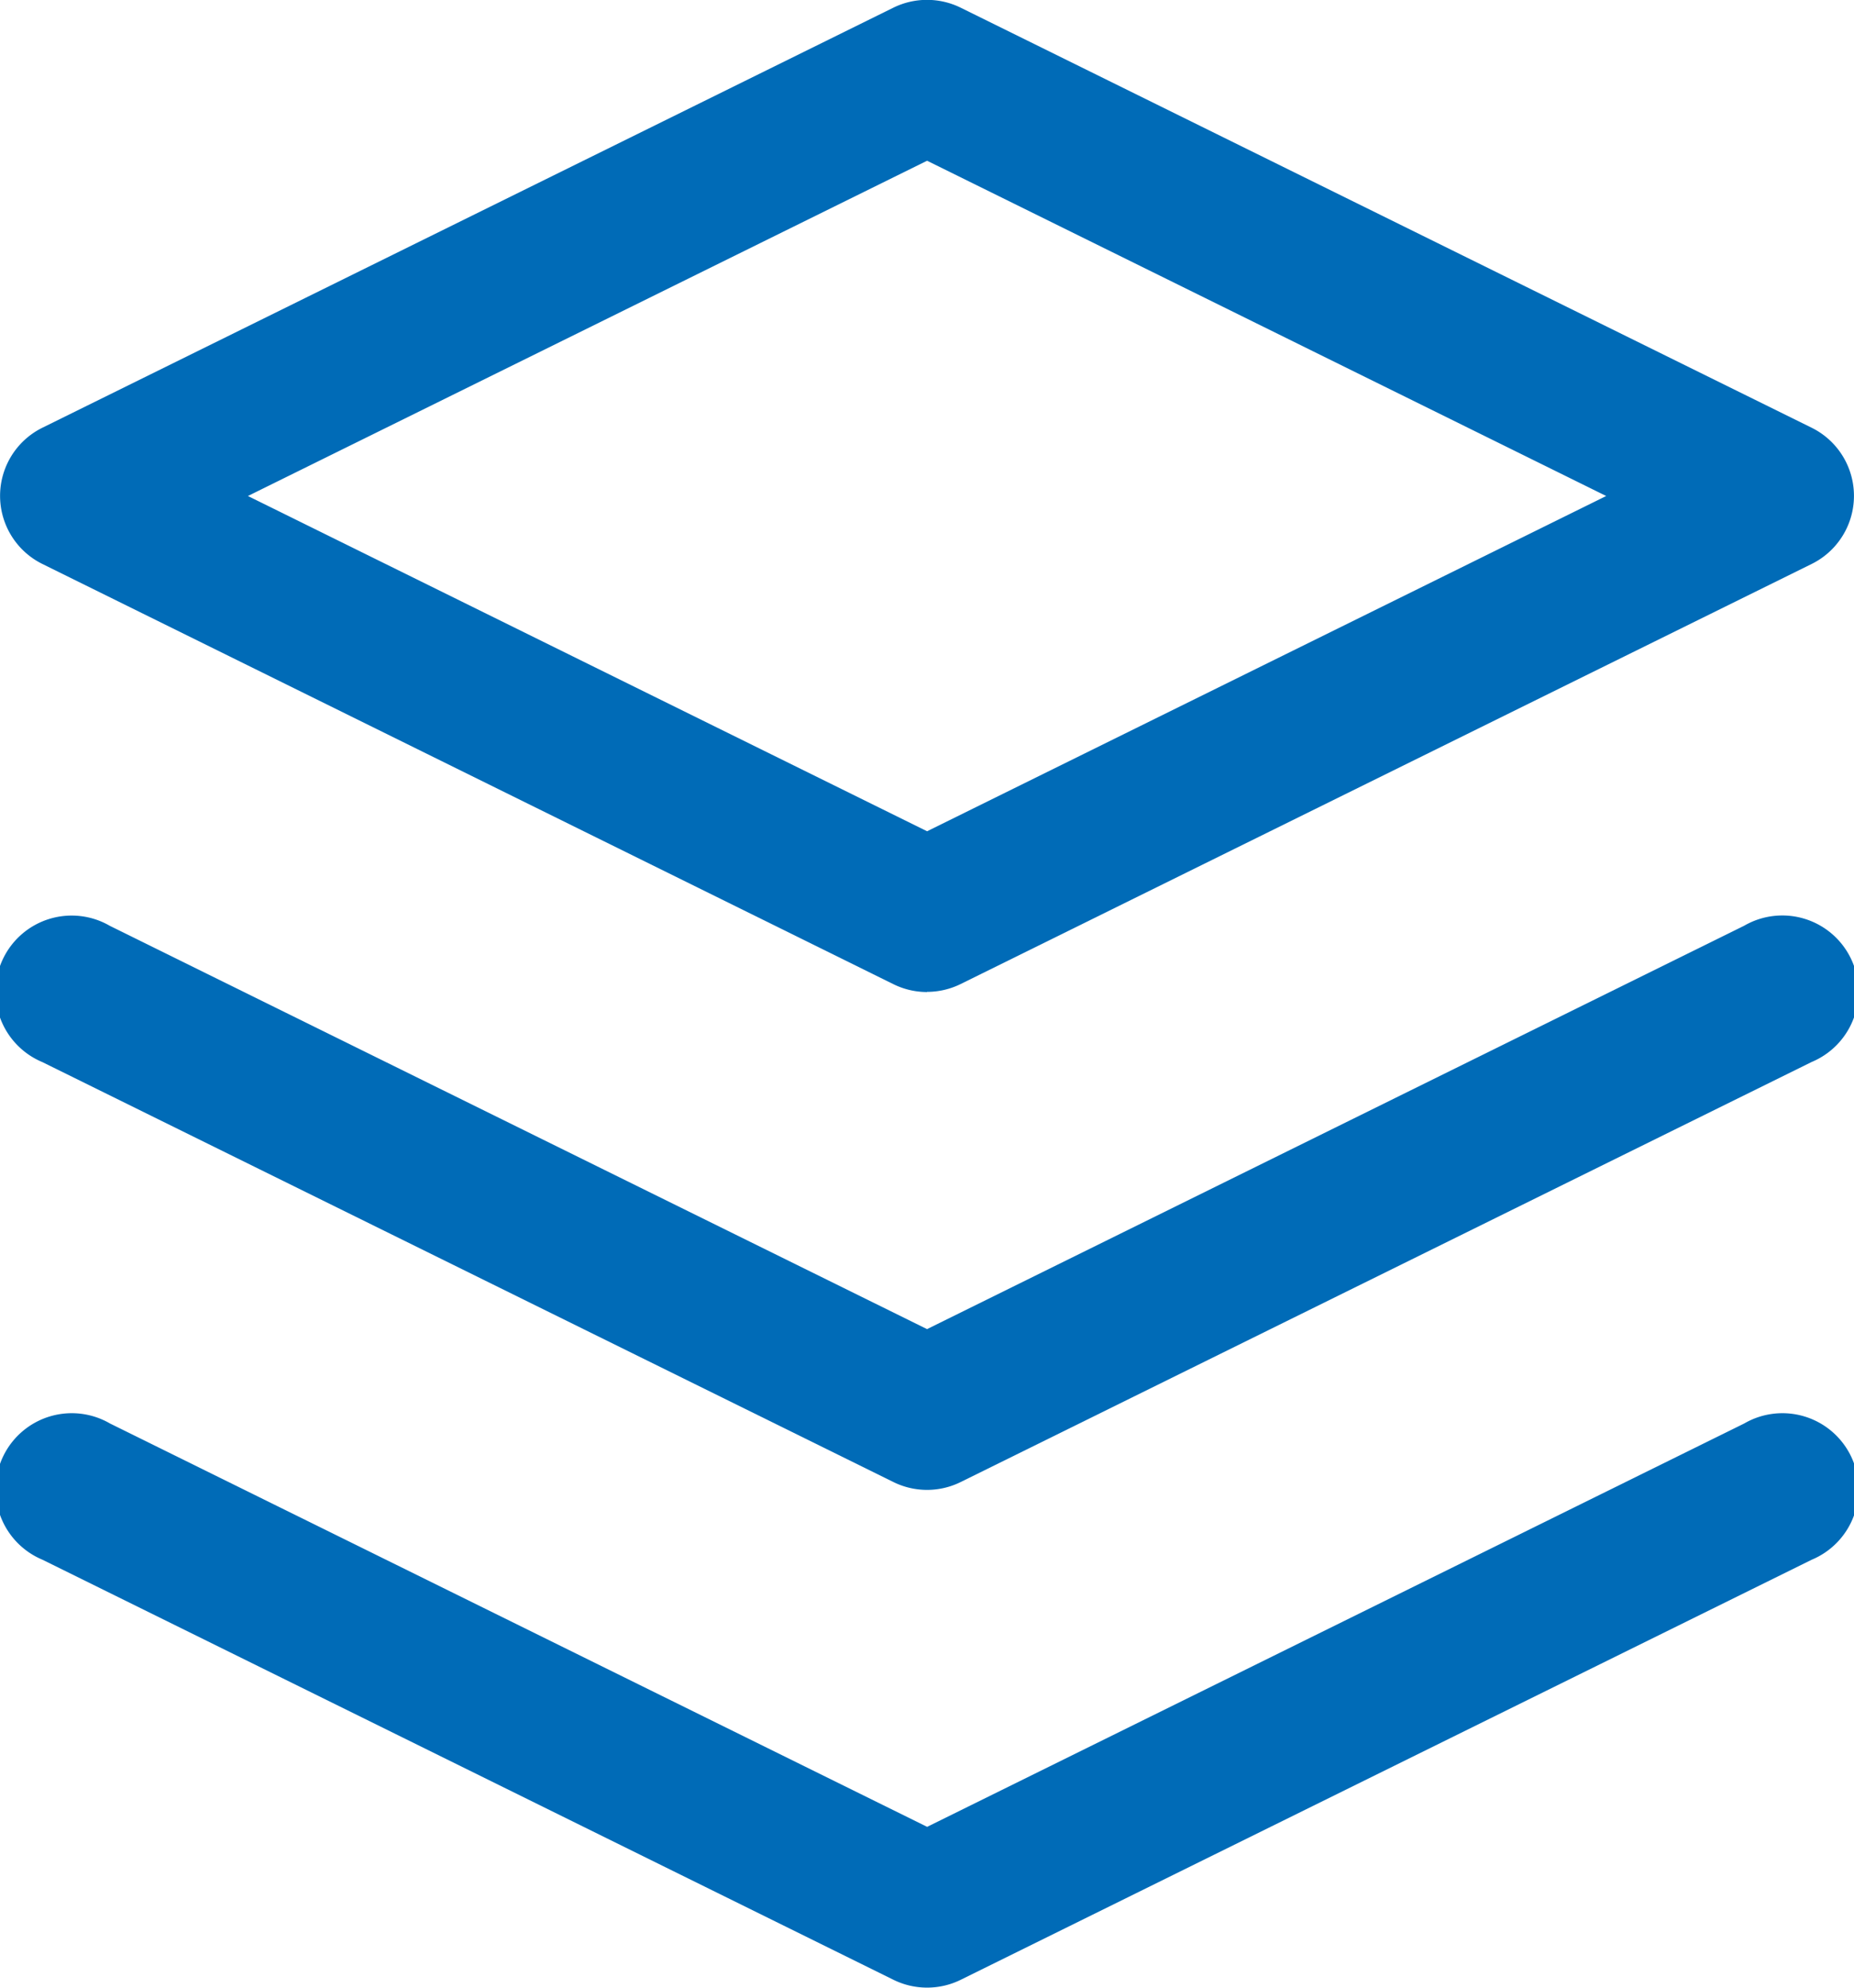
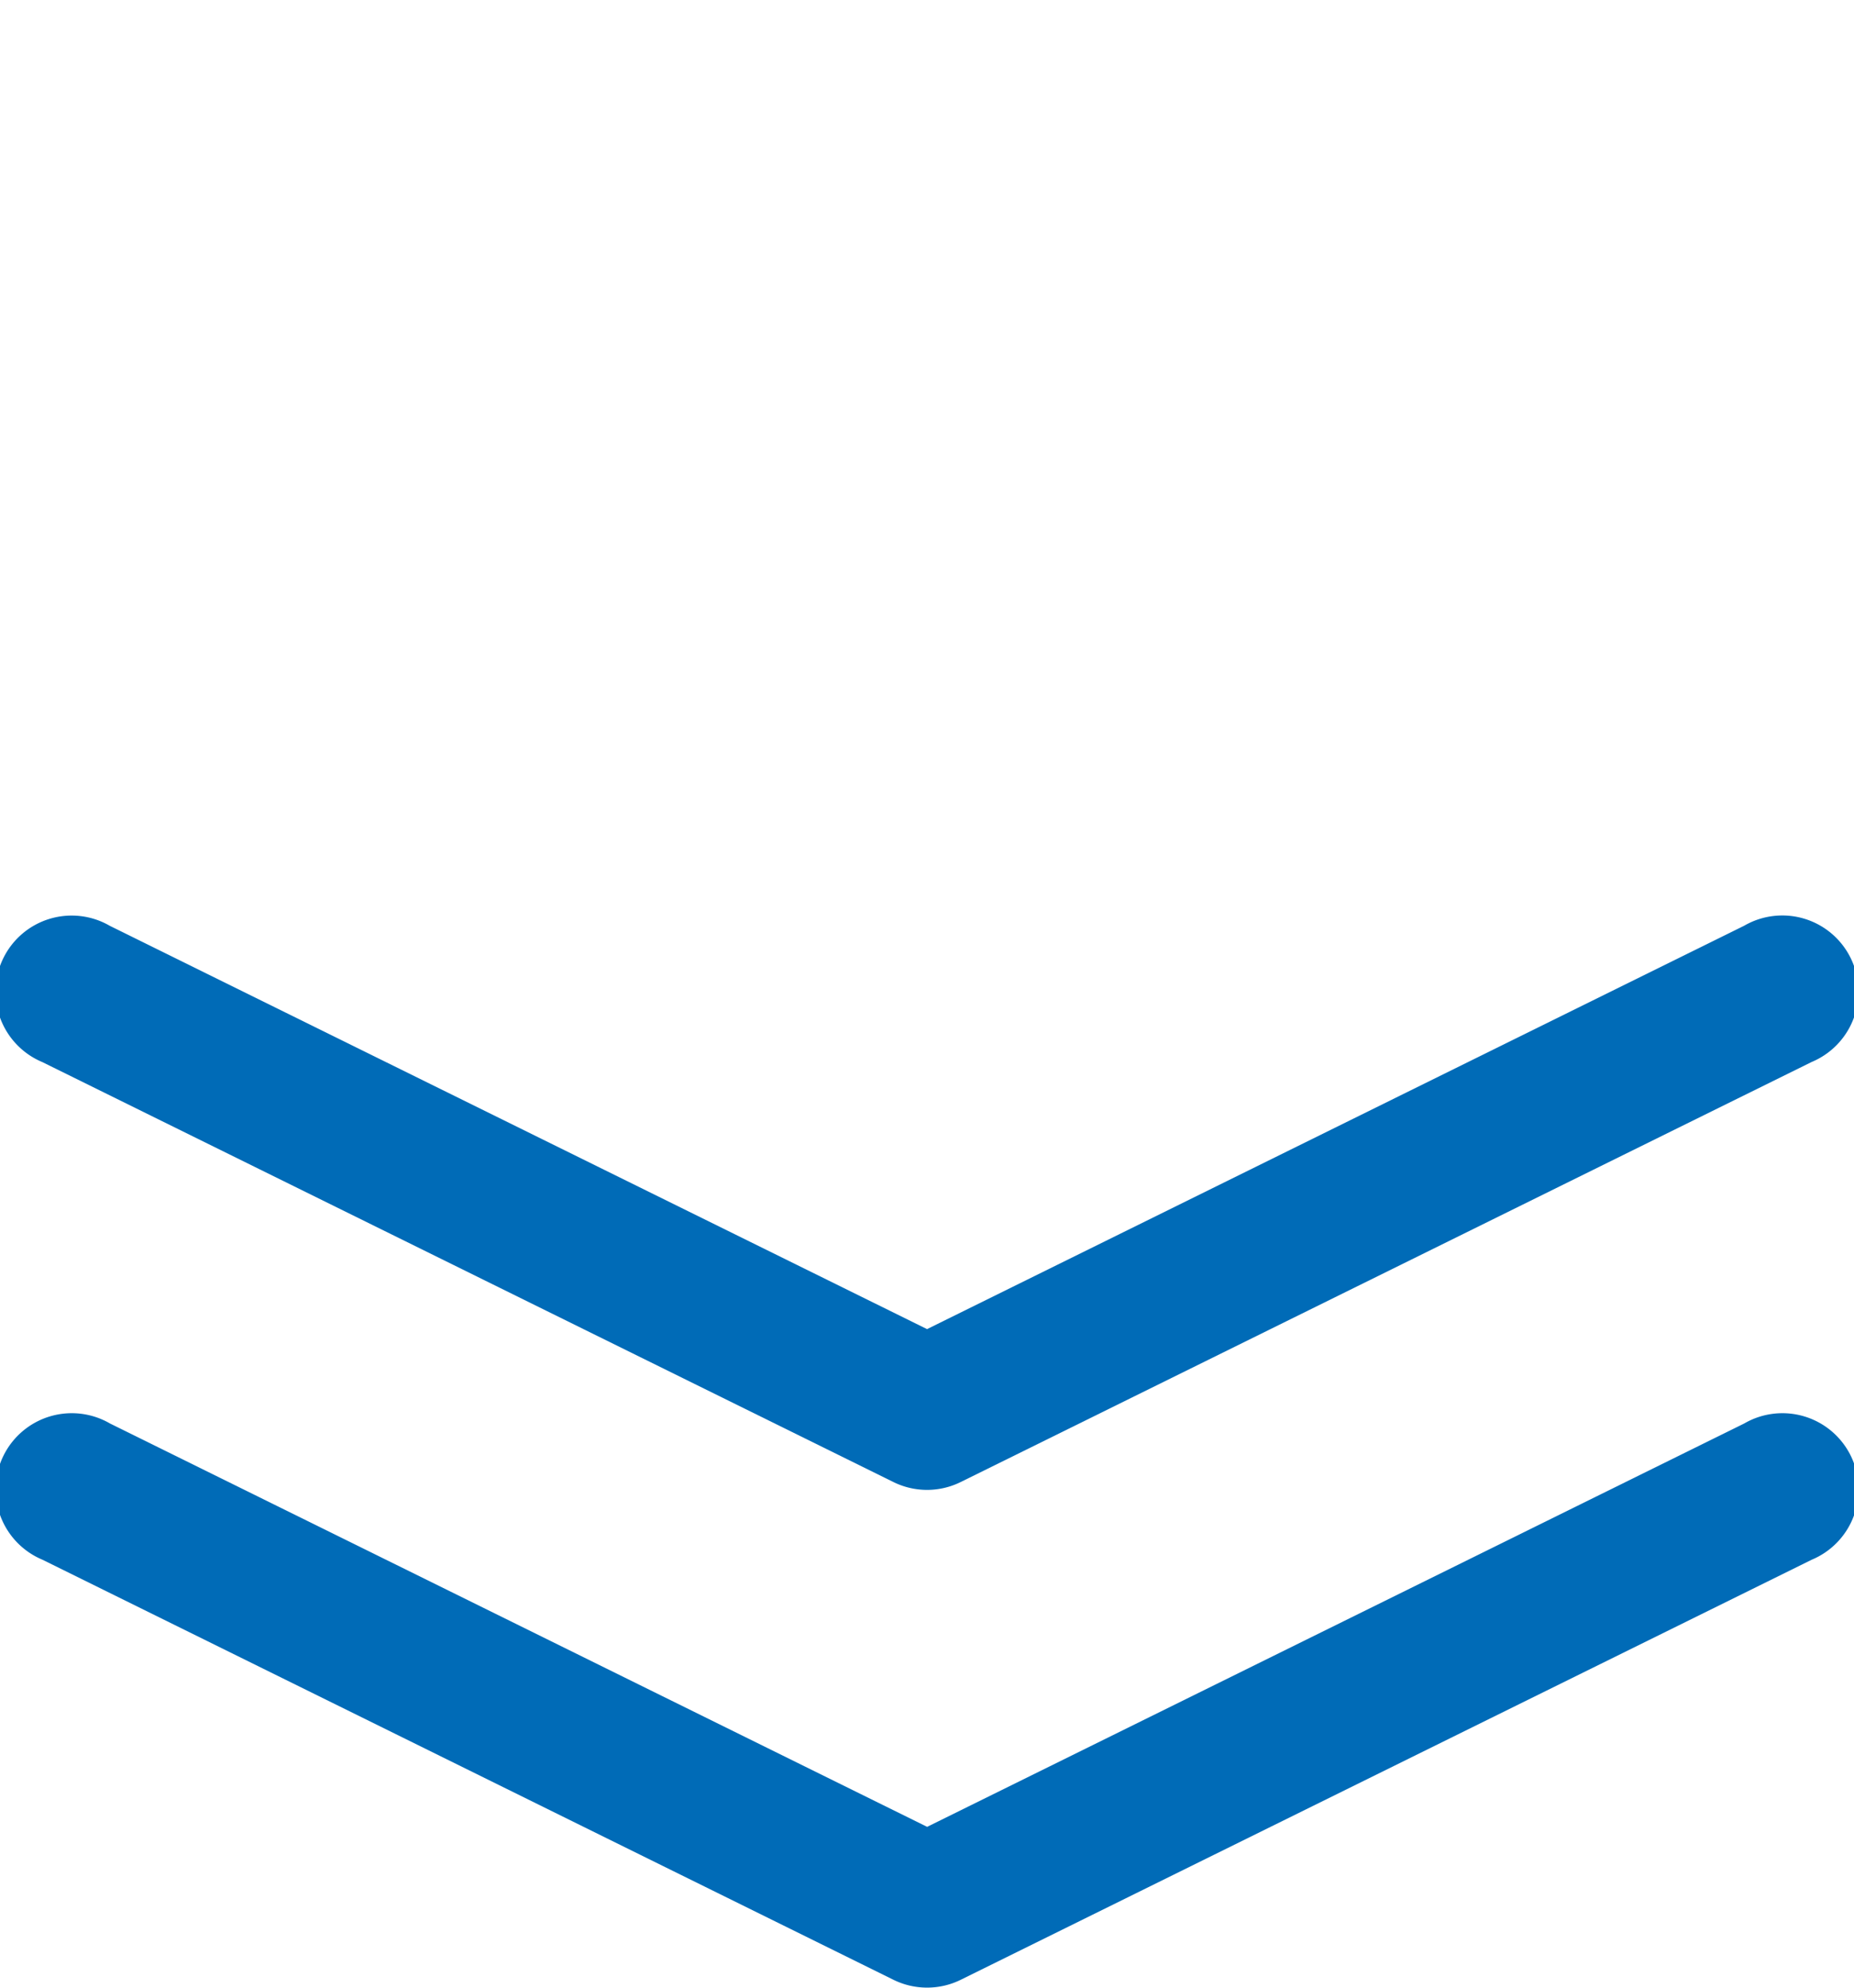
<svg xmlns="http://www.w3.org/2000/svg" width="55.999" height="60" viewBox="0 0 55.999 60">
  <g transform="translate(10447.157 18187.424)">
    <path d="M281.844,55.113a2.3,2.3,0,0,1-1.018-.238L255.123,42.2a2.3,2.3,0,1,1,2.038-4.113L281.844,50.26l24.68-12.176a2.3,2.3,0,1,1,2.038,4.113l-25.7,12.678a2.3,2.3,0,0,1-1.019.238" transform="translate(-10701 -18197.564)" fill="#006bb7" />
    <path d="M281.844,73.7a2.3,2.3,0,0,1-1.018-.238l-25.7-12.678a2.3,2.3,0,1,1,2.038-4.113l24.683,12.176,24.68-12.176a2.3,2.3,0,1,1,2.038,4.113l-25.7,12.678a2.3,2.3,0,0,1-1.019.238" transform="translate(-10701 -18201.127)" fill="#006bb7" />
-     <path d="M281.845,33.521a2.307,2.307,0,0,1-1.019-.238L255.124,20.6a2.293,2.293,0,0,1,0-4.113l25.7-12.678a2.308,2.308,0,0,1,2.038,0l25.7,12.678a2.293,2.293,0,0,1,0,4.113l-25.7,12.678a2.3,2.3,0,0,1-1.019.238M261.331,18.548l20.514,10.12,20.512-10.12L281.845,8.428Z" transform="translate(-10701 -18191)" fill="#006bb7" />
  </g>
</svg>